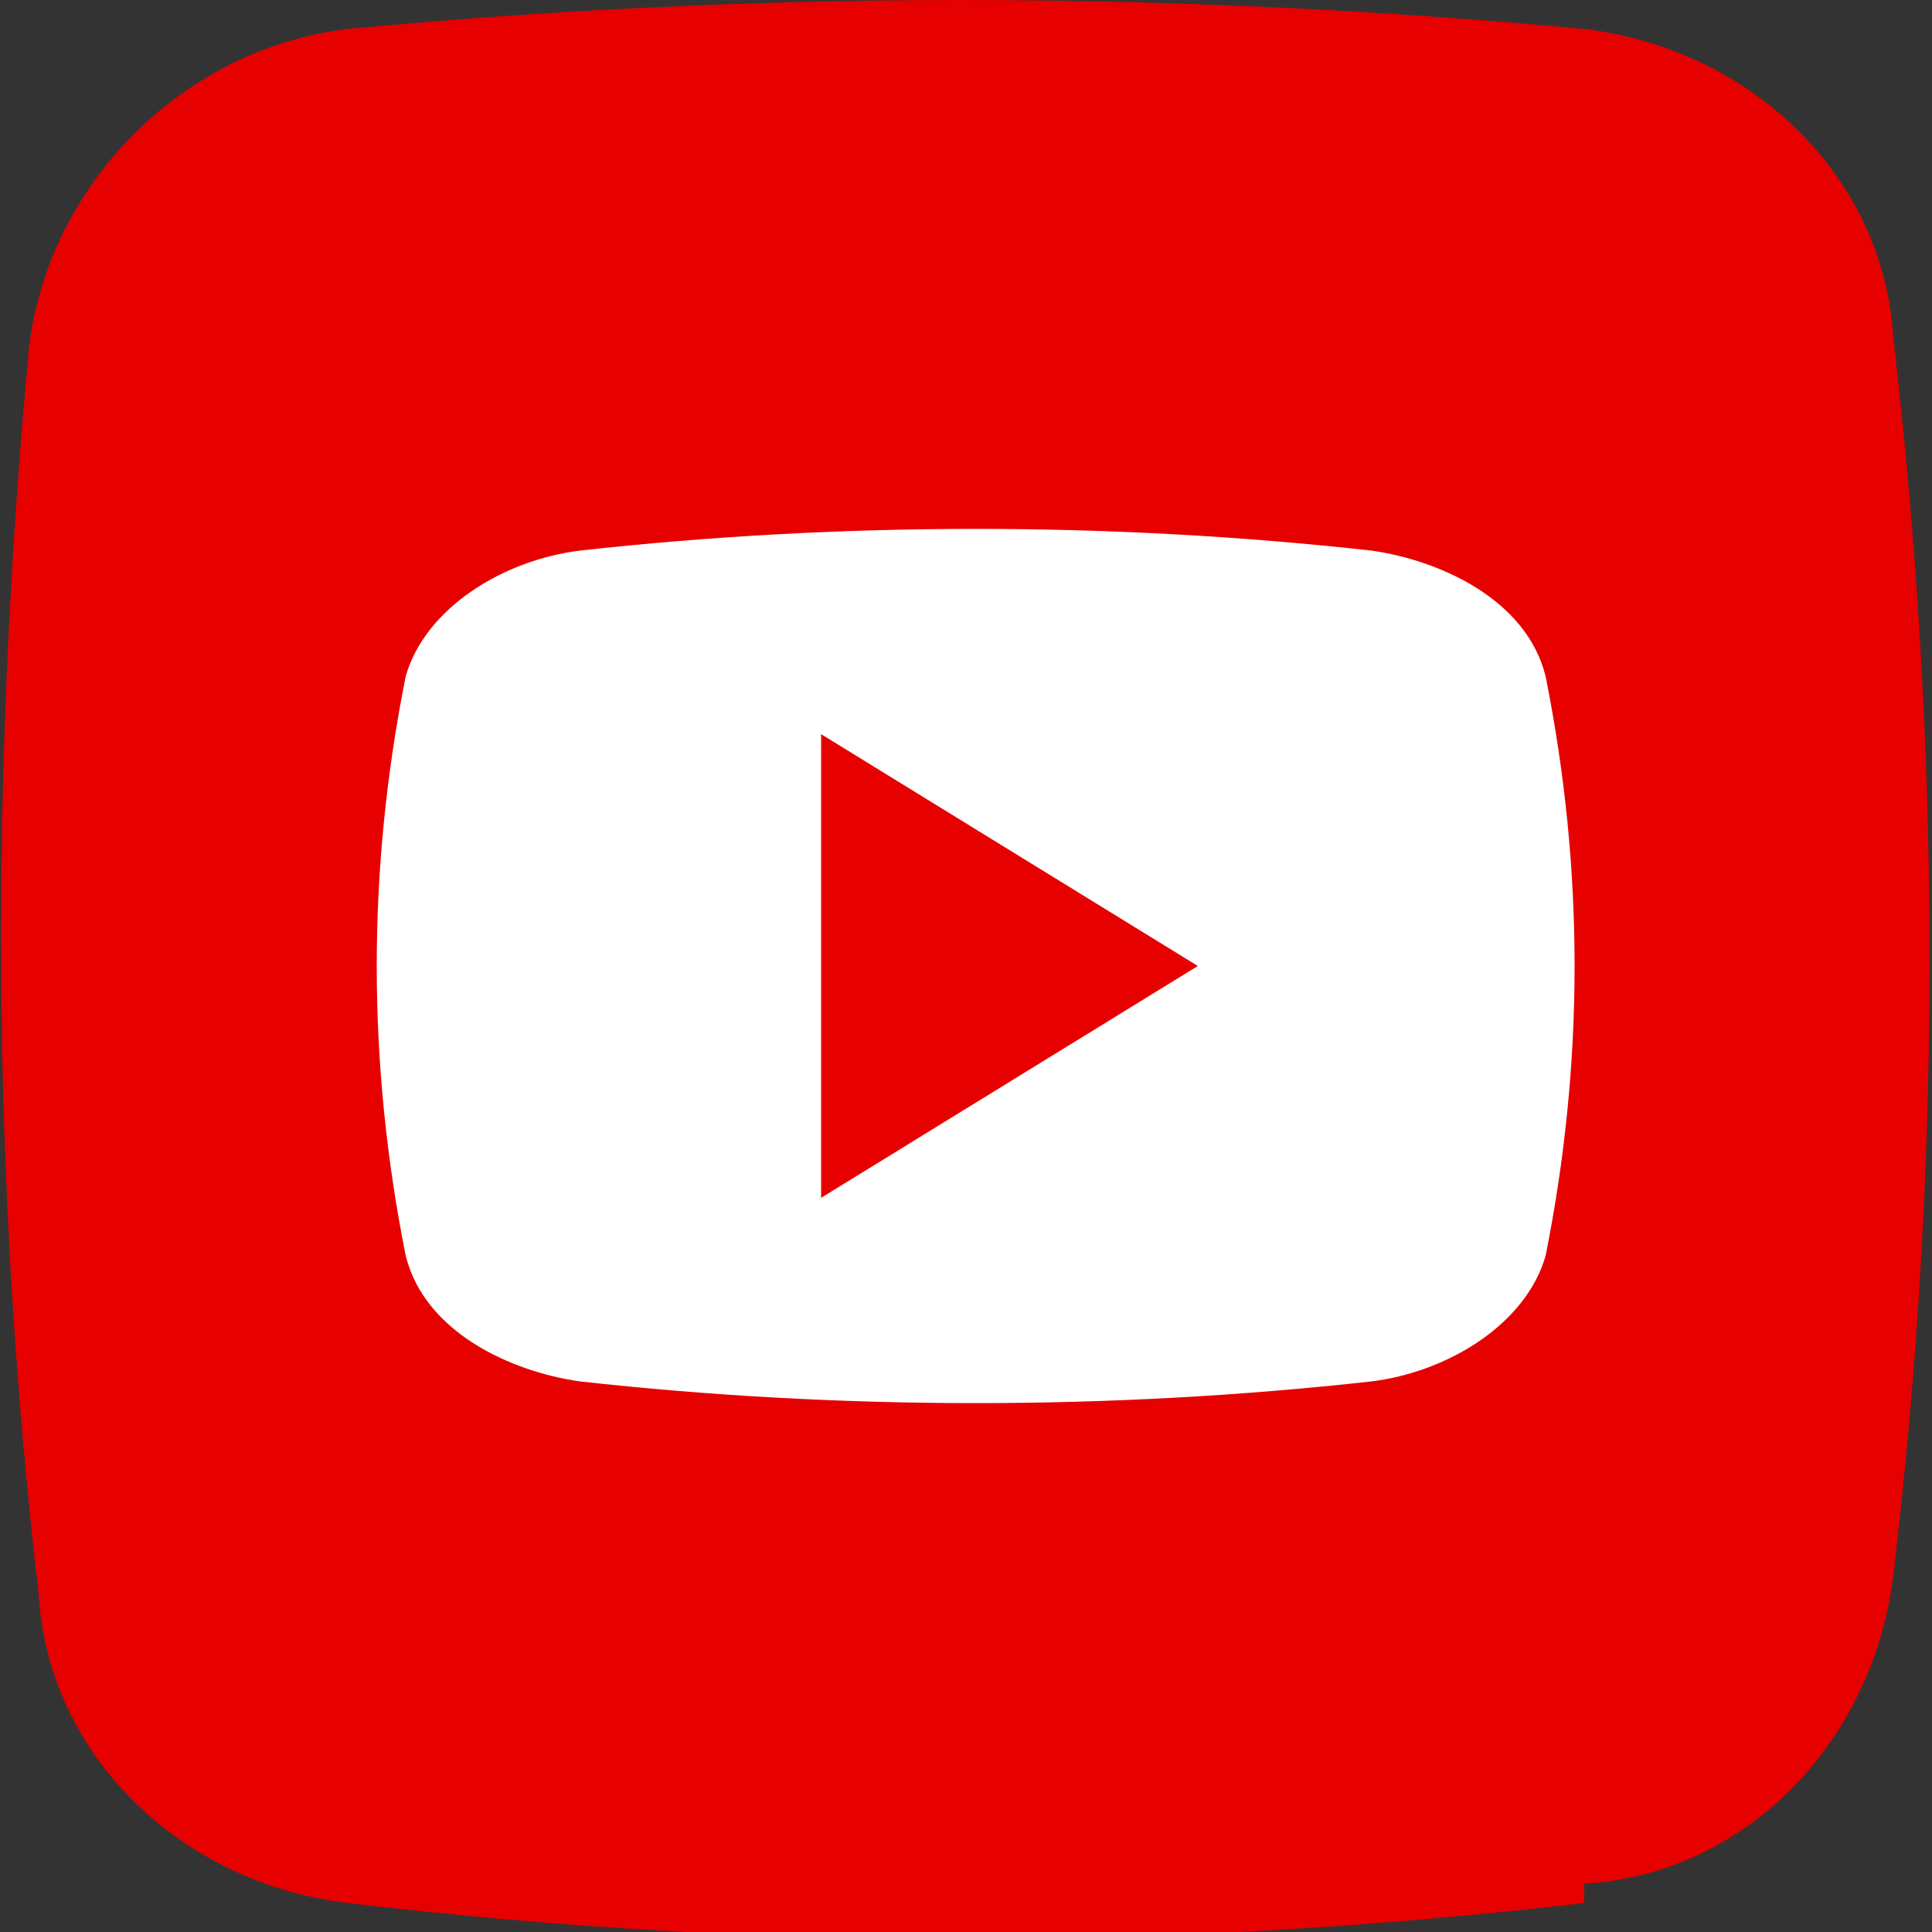
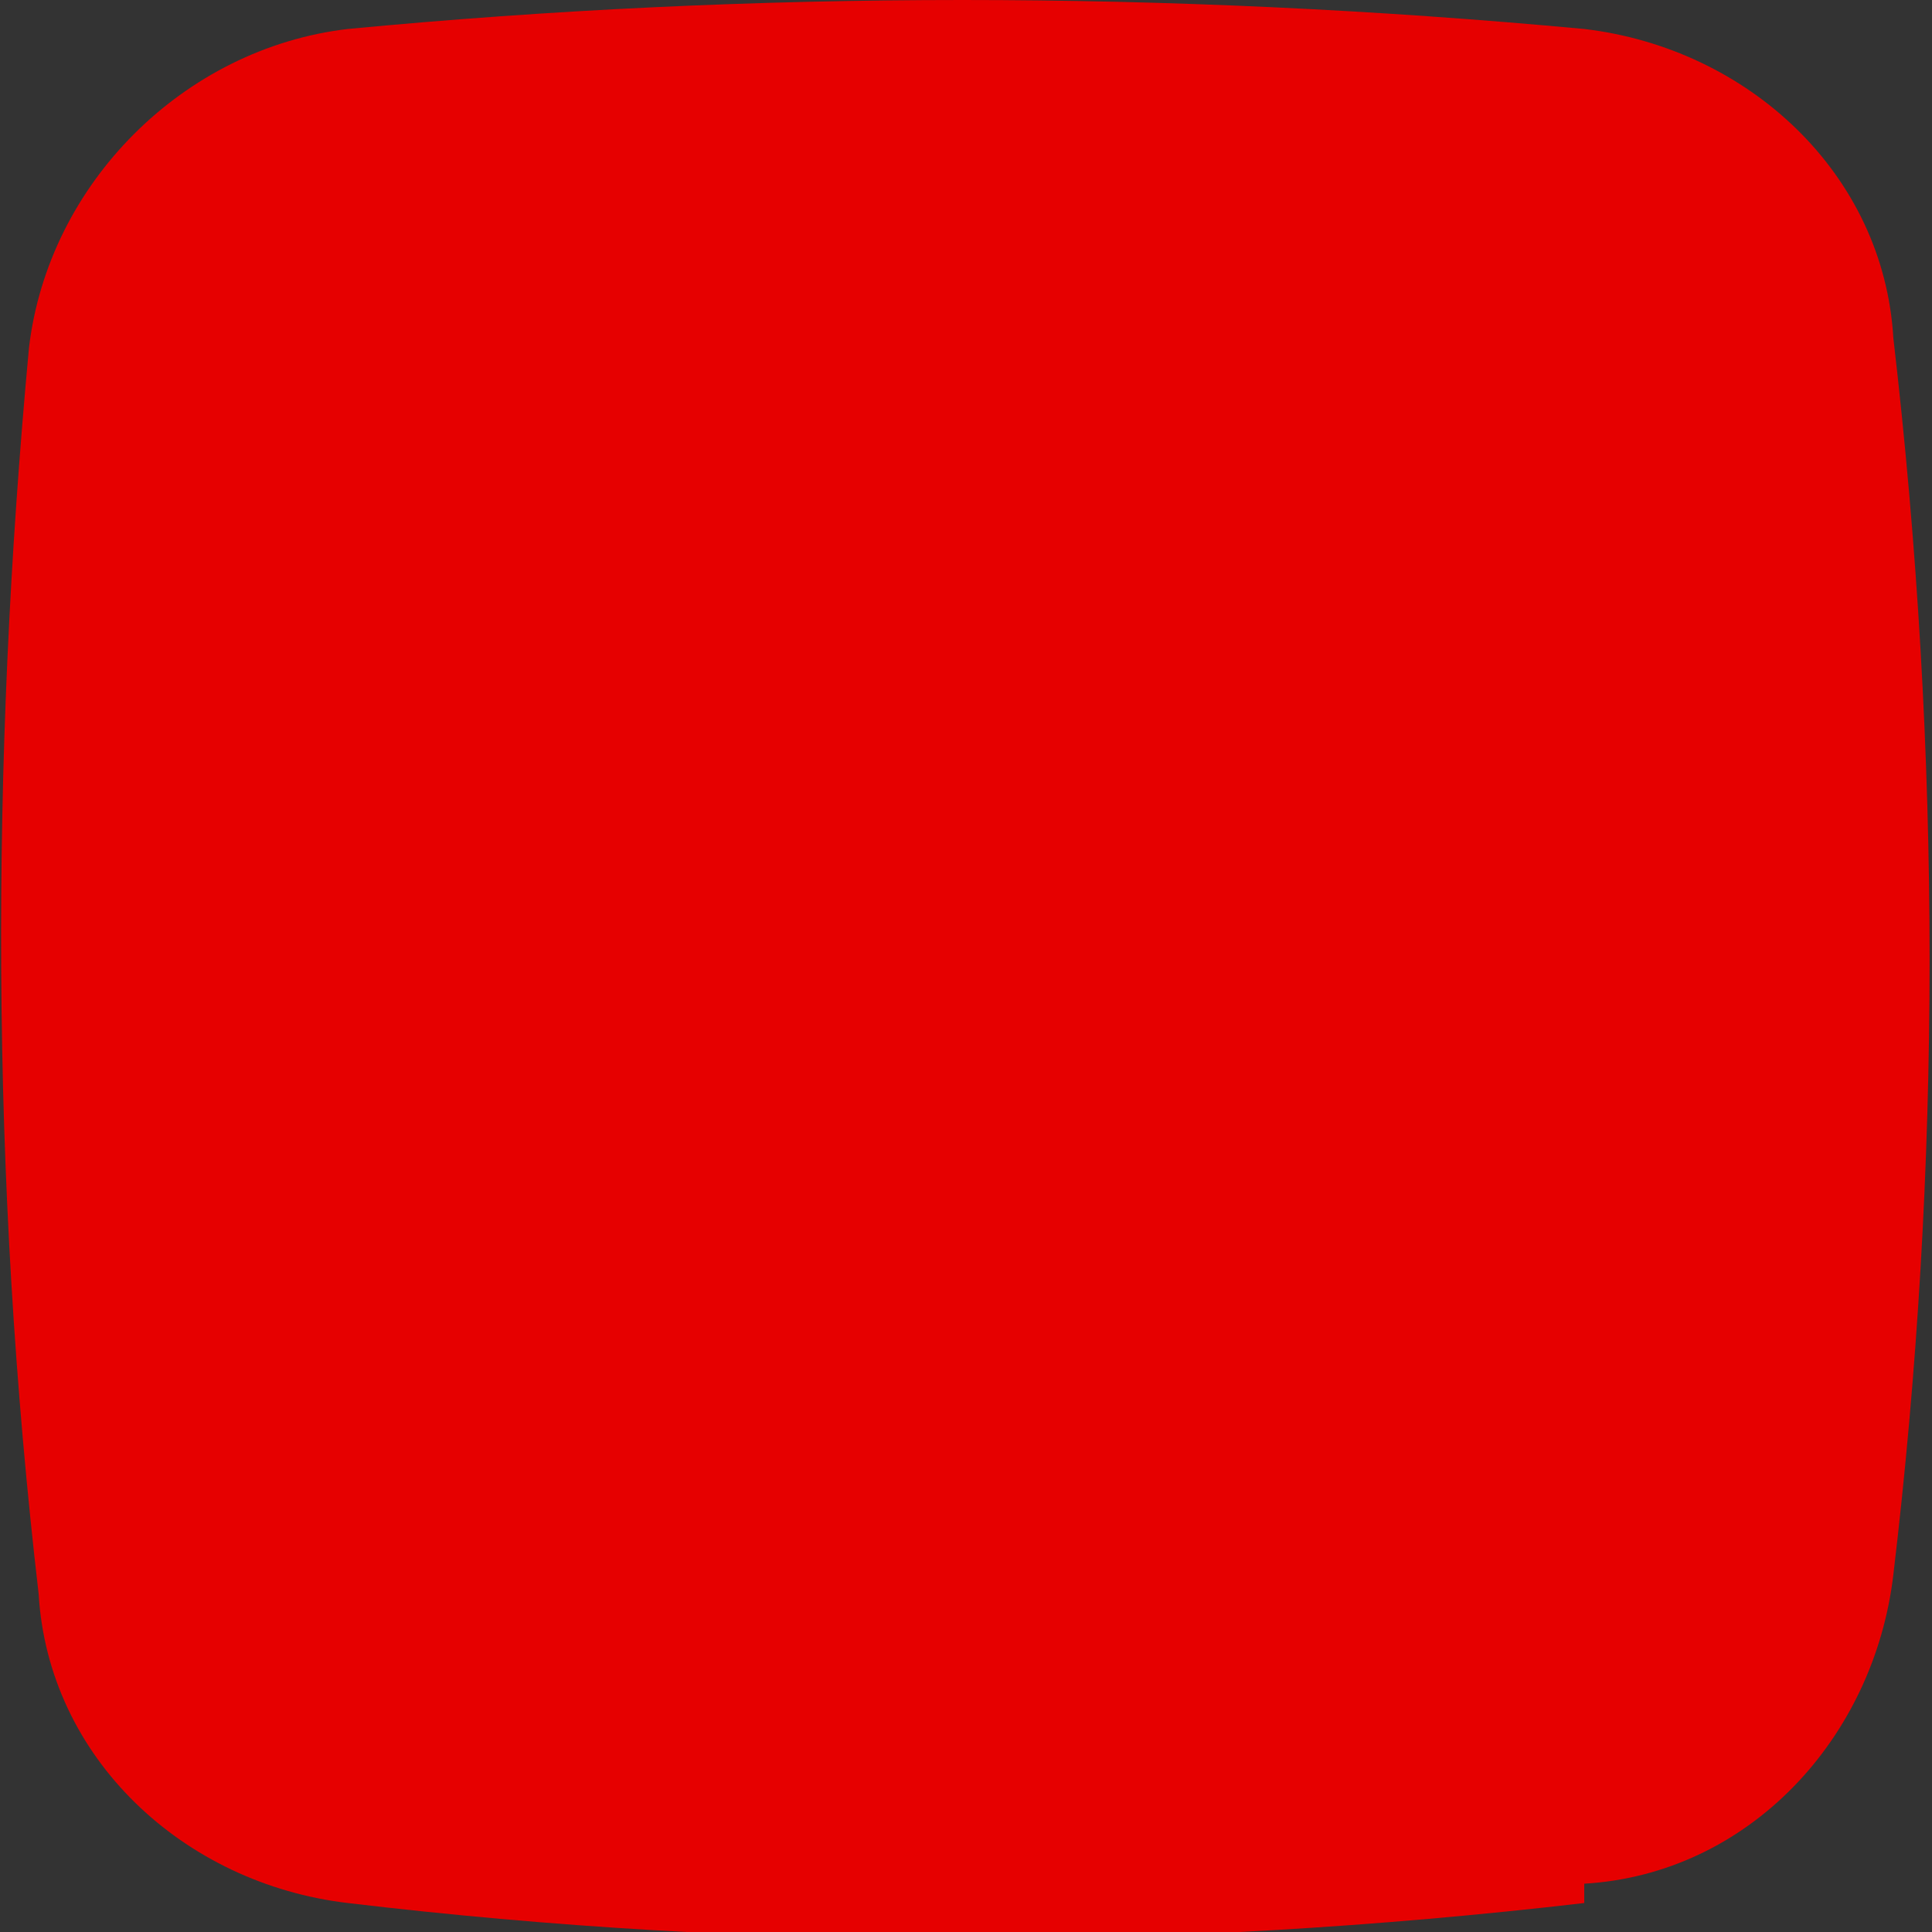
<svg xmlns="http://www.w3.org/2000/svg" id="_レイヤー_2" data-name="レイヤー 2" width="20" height="20" viewBox="0 0 20 20">
  <rect x="0" y="0" width="20" height="20" fill="#333333" stroke="none" />
  <defs>
    <style>
      .cls-1 {
        fill: #e60000;
      }

      .cls-2 {
        fill: #fff;
      }
    </style>
  </defs>
  <g id="_レイヤー_1-2" data-name="レイヤー 1">
    <g id="Layer_2" data-name="Layer 2">
      <g id="_02.youtube" data-name=" 02.youtube">
-         <path id="background" class="cls-1" d="M16.4,19.7c-4.3.5-8.6.5-12.8,0-1.7-.2-3.1-1.5-3.2-3.2C-.1,12.2-.1,7.9.3,3.6.5,1.9,1.9.5,3.6.3,7.8-.1,12.1-.1,16.4.3c1.7.2,3.1,1.5,3.2,3.2.5,4.3.5,8.6,0,12.8-.2,1.7-1.5,3.1-3.2,3.2h0Z" />
-         <path id="icon" class="cls-2" d="M16,7c-.2-.8-1.1-1.2-1.8-1.3-2.7-.3-5.5-.3-8.2,0-.8.1-1.6.6-1.8,1.3-.4,2-.4,4,0,6,.2.8,1.1,1.2,1.8,1.3,2.7.3,5.5.3,8.2,0,.8-.1,1.6-.6,1.8-1.3.4-2,.4-4,0-6ZM8.5,12.4v-4.8l3.9,2.4c-1.3.8-2.6,1.6-3.9,2.4Z" />
+         <path id="background" class="cls-1" d="M16.4,19.7c-4.3.5-8.6.5-12.8,0-1.7-.2-3.1-1.5-3.2-3.2C-.1,12.2-.1,7.9.3,3.6.5,1.9,1.9.5,3.6.3,7.8-.1,12.1-.1,16.4.3c1.7.2,3.1,1.5,3.2,3.2.5,4.3.5,8.6,0,12.8-.2,1.7-1.5,3.1-3.2,3.2h0" />
      </g>
    </g>
  </g>
</svg>